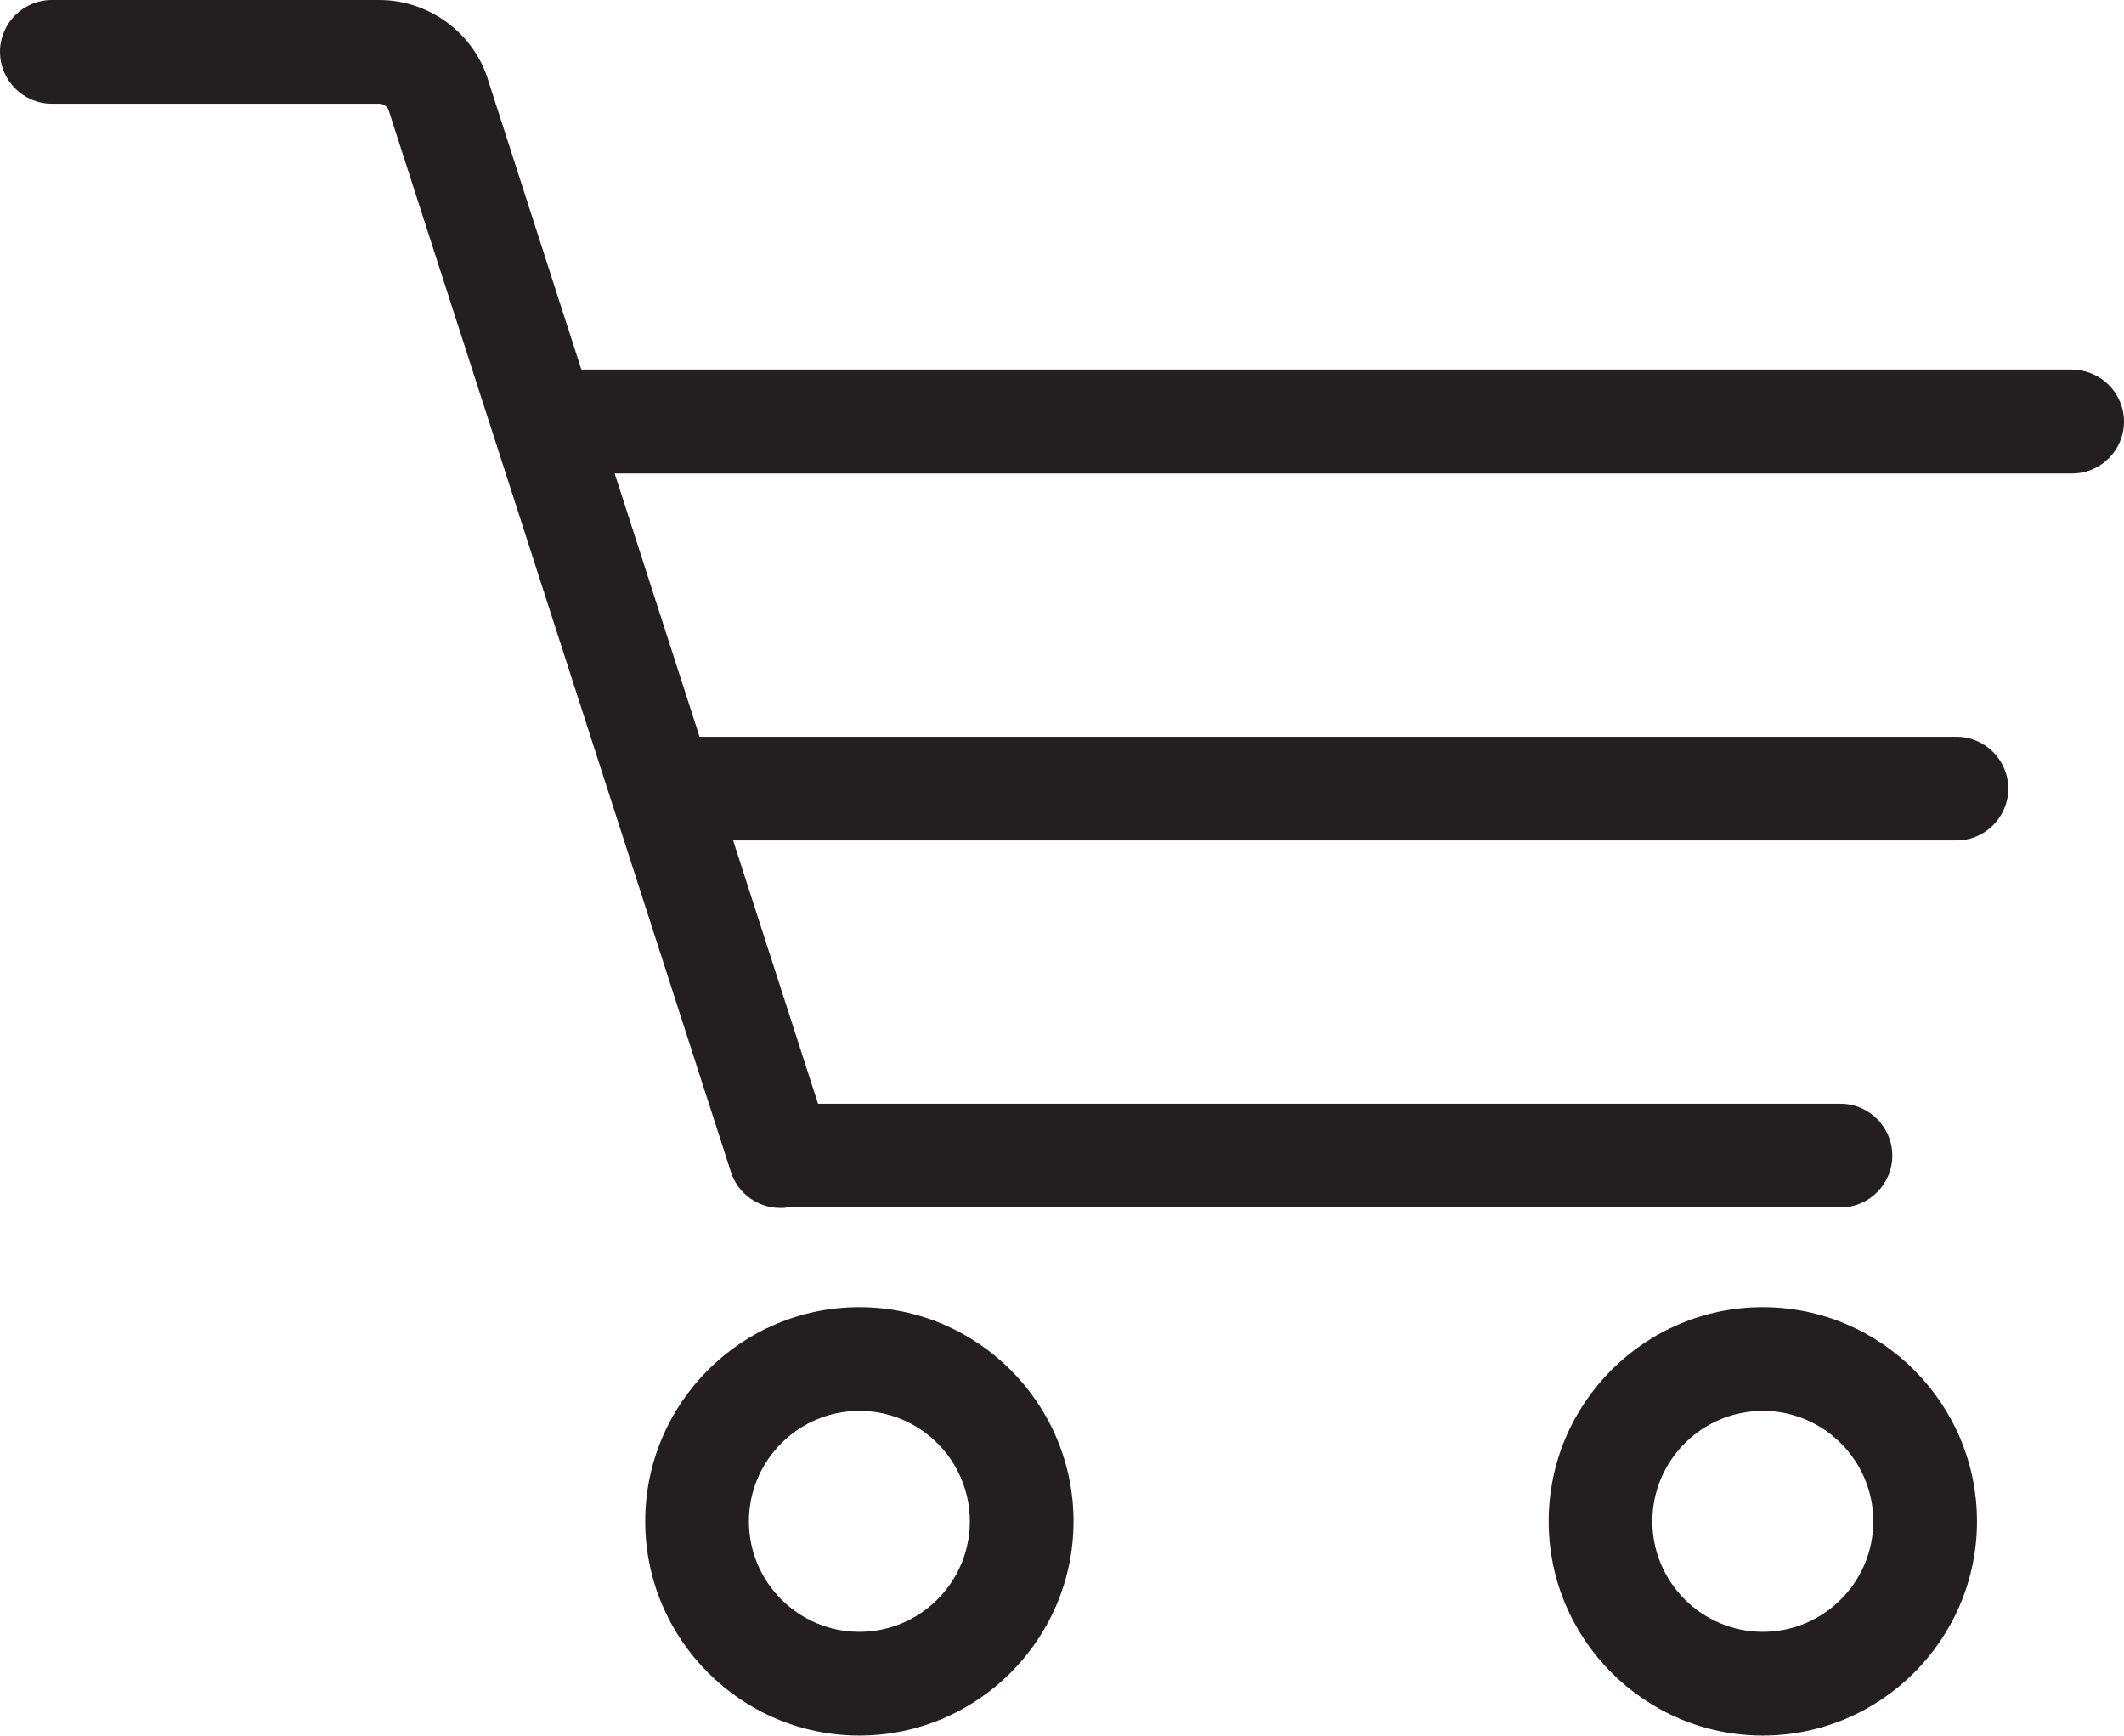
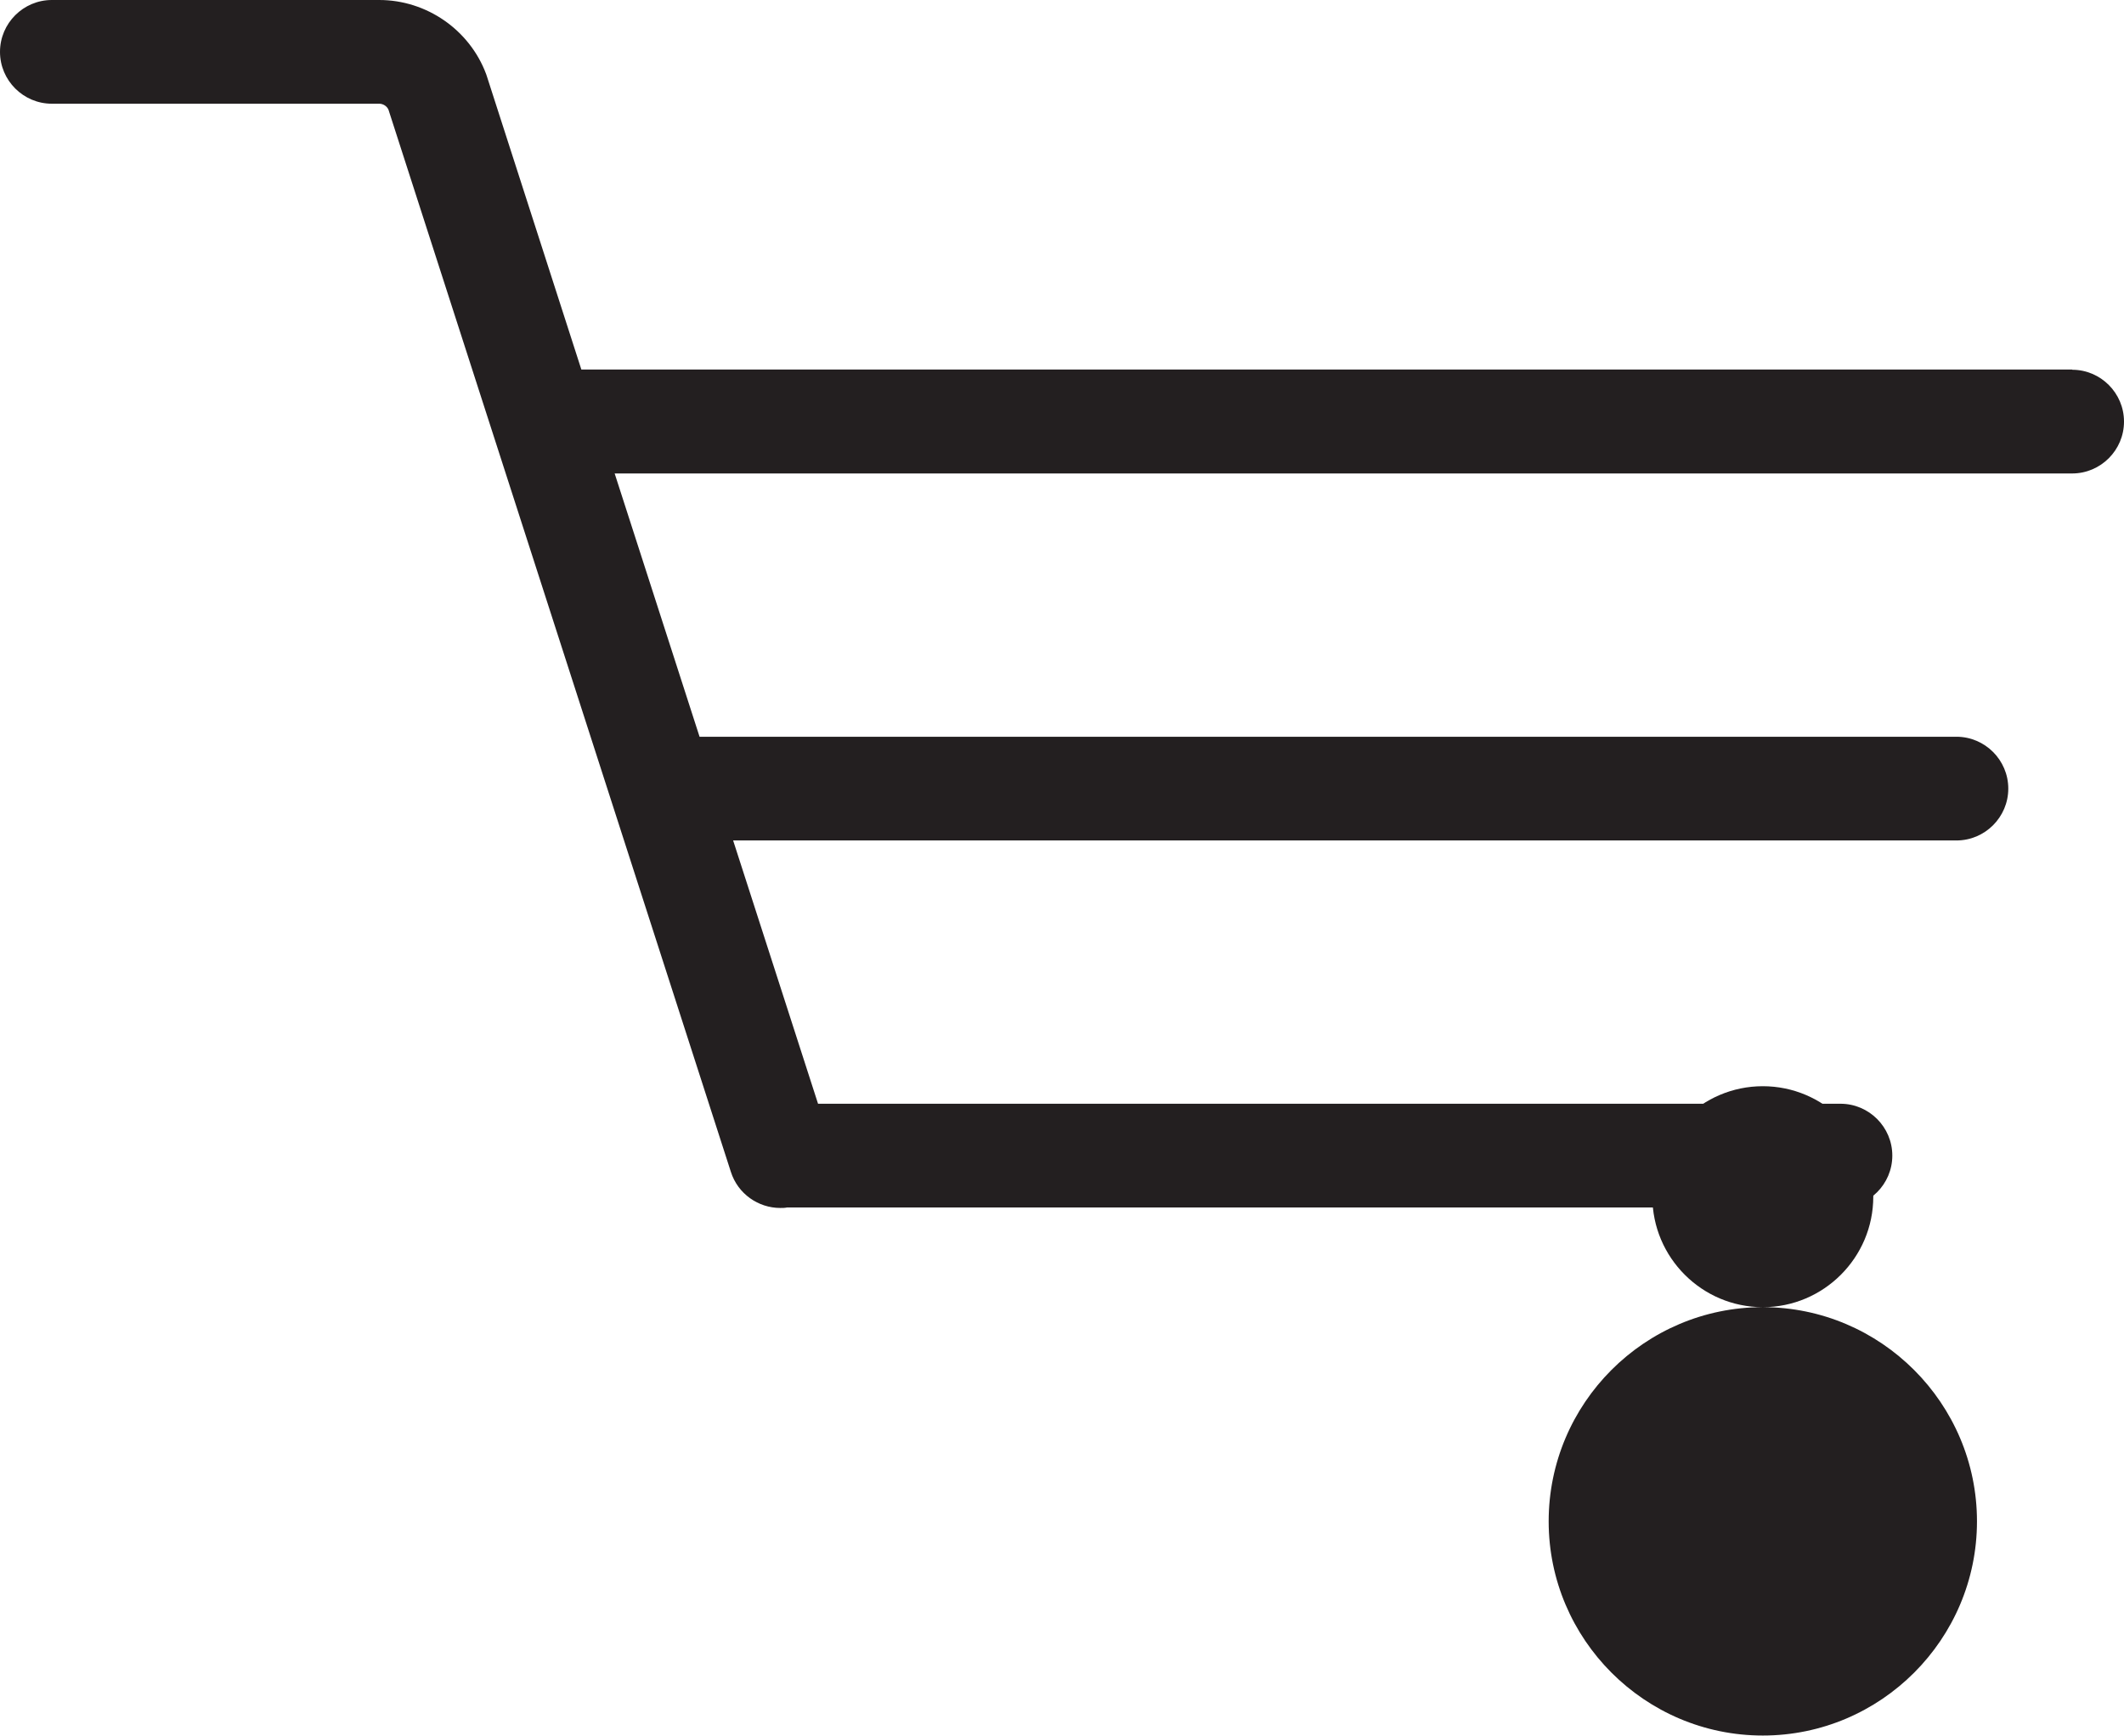
<svg xmlns="http://www.w3.org/2000/svg" viewBox="0 0 84.8 69.29">
  <defs>
    <style>.d{fill:#231f20;}</style>
  </defs>
  <g id="a" />
  <g id="b">
    <g id="c">
      <g>
-         <path class="d" d="M34.31,52.18c-4.72,0-8.55,3.84-8.55,8.55s3.84,8.55,8.55,8.55,8.55-3.84,8.55-8.55-3.84-8.55-8.55-8.55Zm0,12.96c-2.43,0-4.41-1.98-4.41-4.41s1.98-4.41,4.41-4.41,4.41,1.98,4.41,4.41-1.98,4.41-4.41,4.41Z" />
-         <path class="d" d="M70.38,52.18c-4.72,0-8.55,3.84-8.55,8.55s3.84,8.55,8.55,8.55,8.55-3.84,8.55-8.55-3.84-8.55-8.55-8.55Zm0,12.96c-2.43,0-4.41-1.98-4.41-4.41s1.98-4.41,4.41-4.41,4.41,1.98,4.41,4.41-1.98,4.41-4.41,4.41Z" />
+         <path class="d" d="M70.38,52.18c-4.72,0-8.55,3.84-8.55,8.55s3.84,8.55,8.55,8.55,8.55-3.84,8.55-8.55-3.84-8.55-8.55-8.55Zc-2.43,0-4.41-1.98-4.41-4.41s1.98-4.41,4.41-4.41,4.41,1.98,4.41,4.41-1.98,4.41-4.41,4.41Z" />
        <path class="d" d="M82.73,14.75H23.21l-3.77-11.7s-.02-.06-.03-.09c-.66-1.77-2.38-2.96-4.27-2.96H2.07C.93,0,0,.93,0,2.07s.93,2.07,2.07,2.07H15.14c.16,0,.31,.1,.37,.24l13.67,42.4c.28,.88,1.1,1.44,1.97,1.44,.09,0,.18,0,.28-.02h42.05c1.14,0,2.07-.93,2.07-2.07s-.93-2.07-2.07-2.07H32.66l-3.39-10.51h48.84c1.14,0,2.07-.93,2.07-2.07s-.93-2.07-2.07-2.07H27.93l-3.39-10.51h58.19c1.14,0,2.07-.93,2.07-2.07s-.93-2.07-2.07-2.07Z" />
      </g>
    </g>
  </g>
</svg>